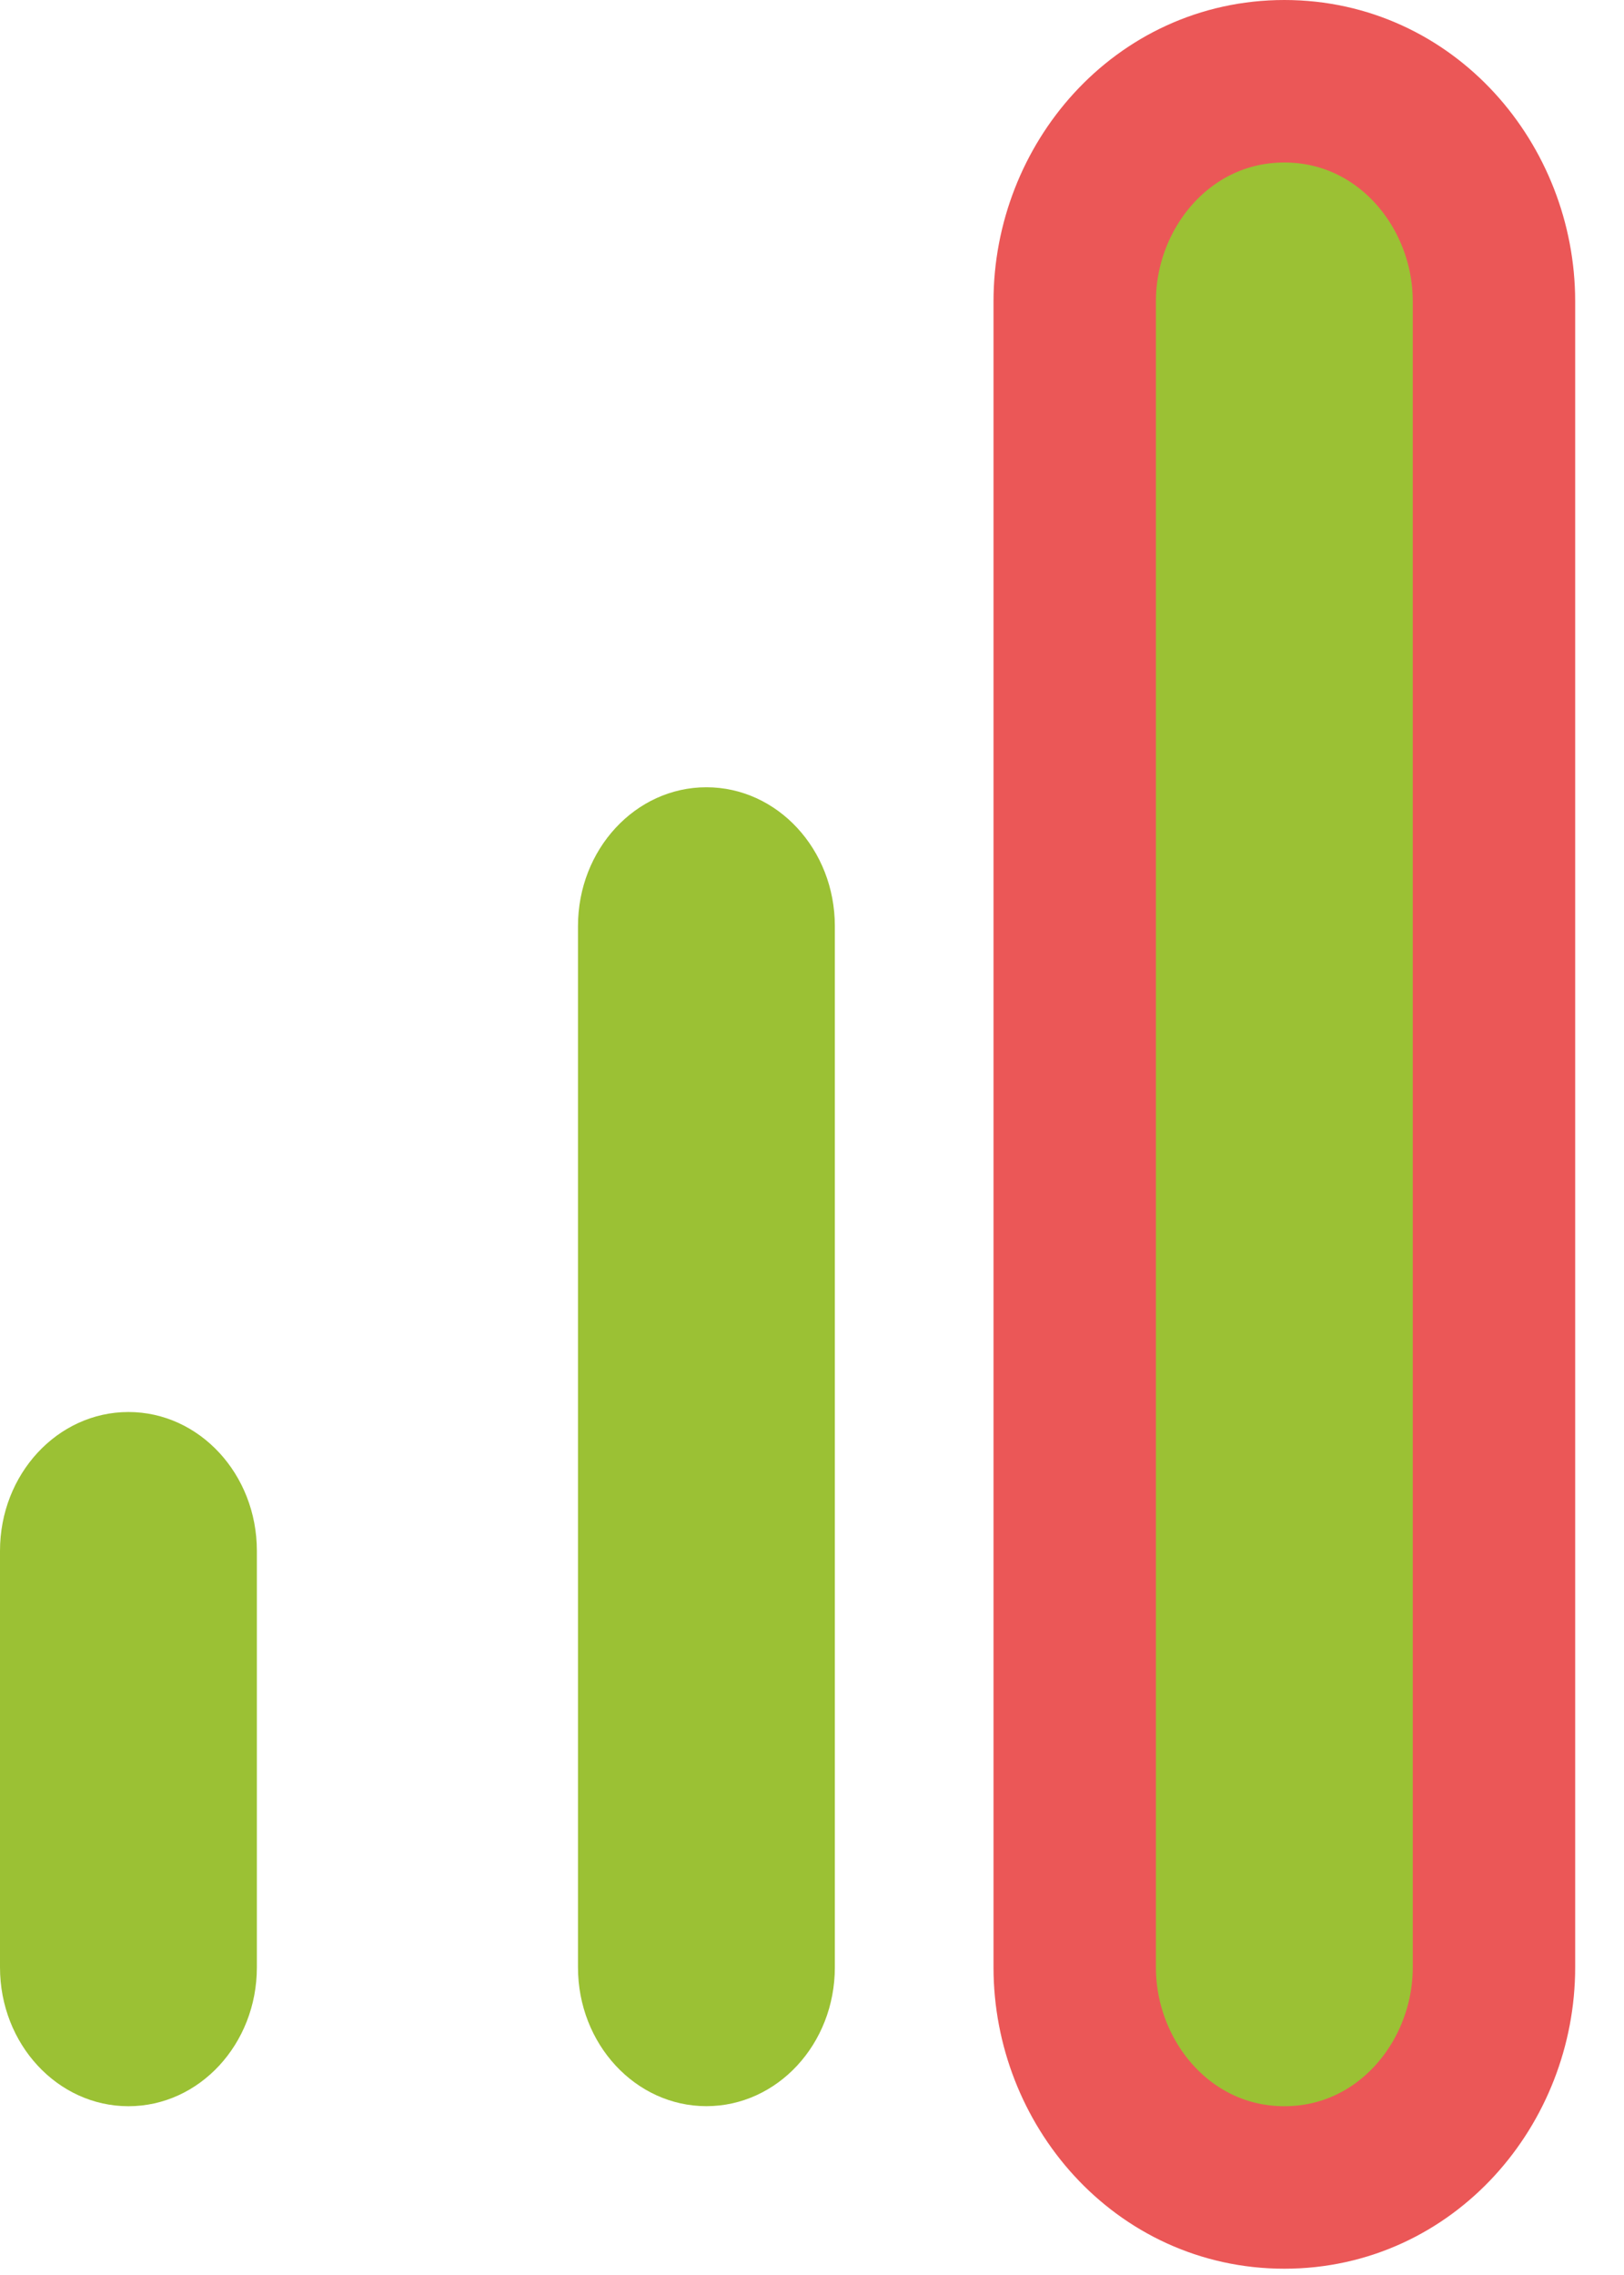
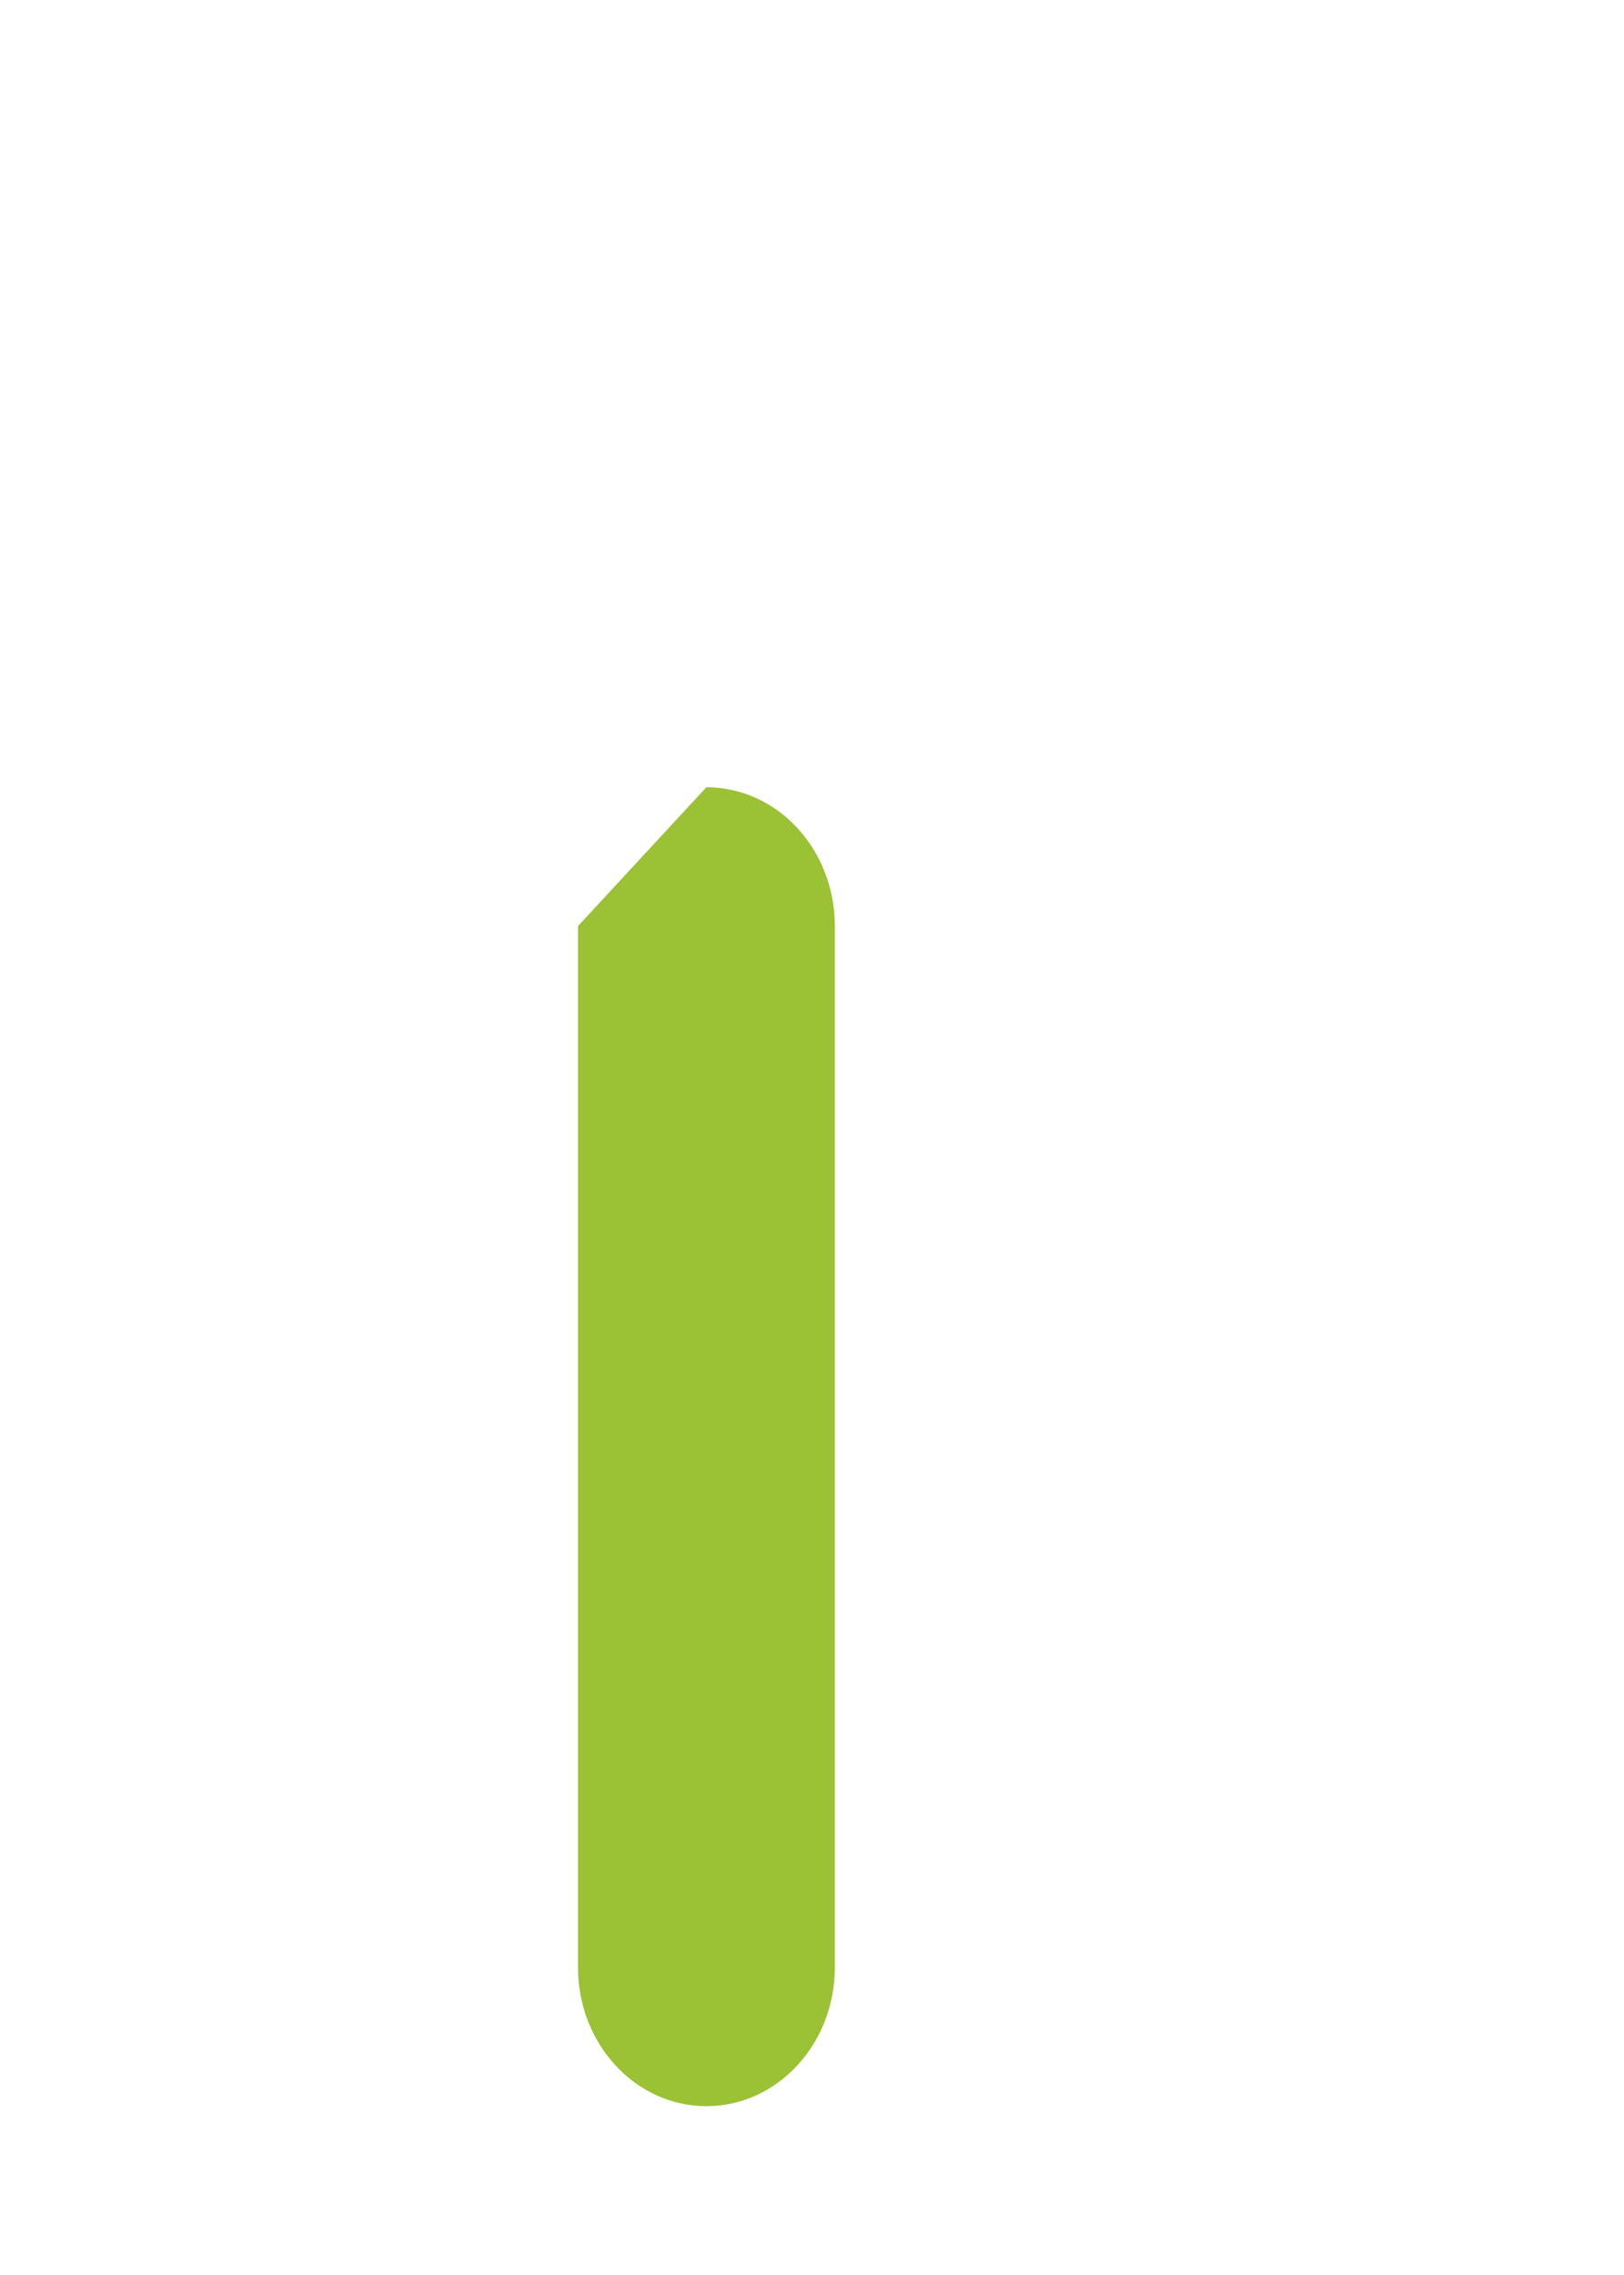
<svg xmlns="http://www.w3.org/2000/svg" width="30" height="42" viewBox="0 0 30 42" fill="none">
-   <path fill-rule="evenodd" clip-rule="evenodd" d="M13.049 14.534C14.36 14.534 15.422 15.681 15.422 17.097V36.32C15.422 37.736 14.36 38.883 13.049 38.883C11.739 38.883 10.677 37.736 10.677 36.32V17.097C10.677 15.681 11.739 14.534 13.049 14.534Z" fill="#9BC134" />
-   <path d="M27.598 5.563C27.598 3.43 25.971 1.5 23.726 1.5C21.48 1.5 19.853 3.43 19.853 5.563V36.321C19.853 38.453 21.48 40.384 23.726 40.384C25.971 40.384 27.598 38.453 27.598 36.321V5.563Z" fill="#9BC134" stroke="#EB5757" stroke-width="3" stroke-linecap="round" stroke-linejoin="round" />
-   <path fill-rule="evenodd" clip-rule="evenodd" d="M2.373 26.068C3.683 26.068 4.745 27.216 4.745 28.631V36.321C4.745 37.736 3.683 38.884 2.373 38.884C1.062 38.884 0 37.736 0 36.321V28.631C0 27.216 1.062 26.068 2.373 26.068Z" fill="#9BC134" />
+   <path fill-rule="evenodd" clip-rule="evenodd" d="M13.049 14.534C14.36 14.534 15.422 15.681 15.422 17.097V36.32C15.422 37.736 14.36 38.883 13.049 38.883C11.739 38.883 10.677 37.736 10.677 36.32V17.097Z" fill="#9BC134" />
</svg>